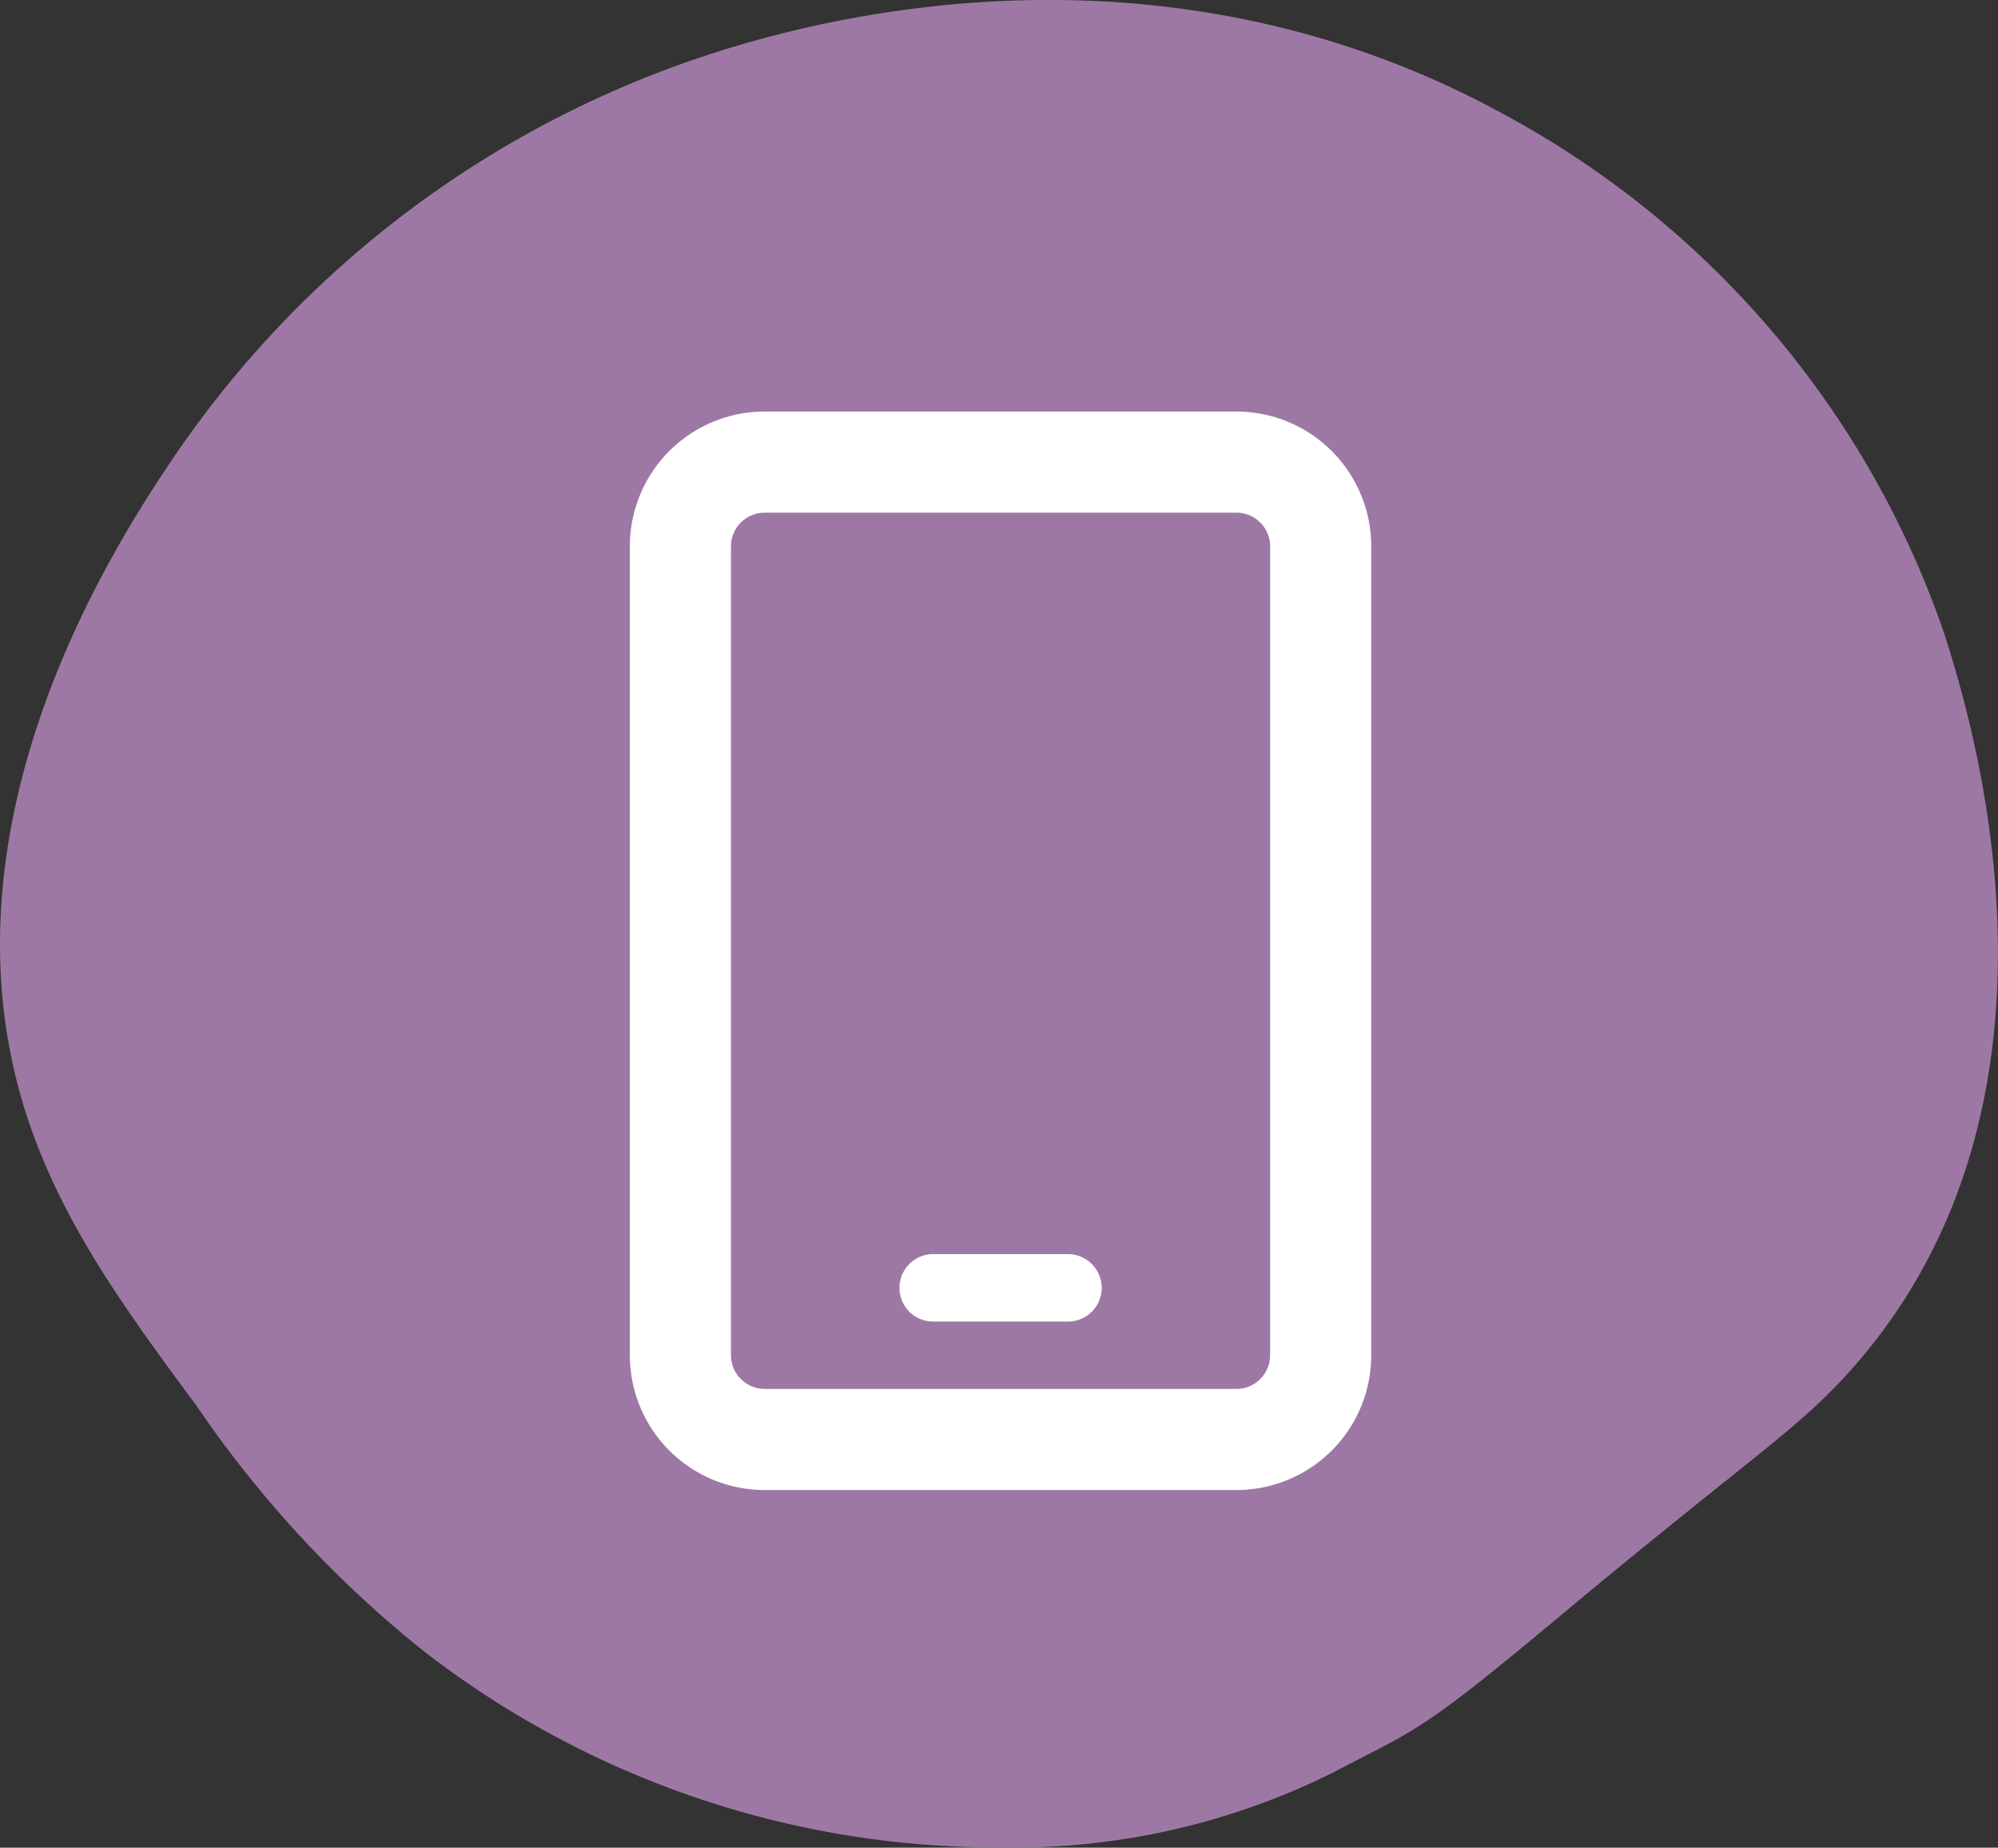
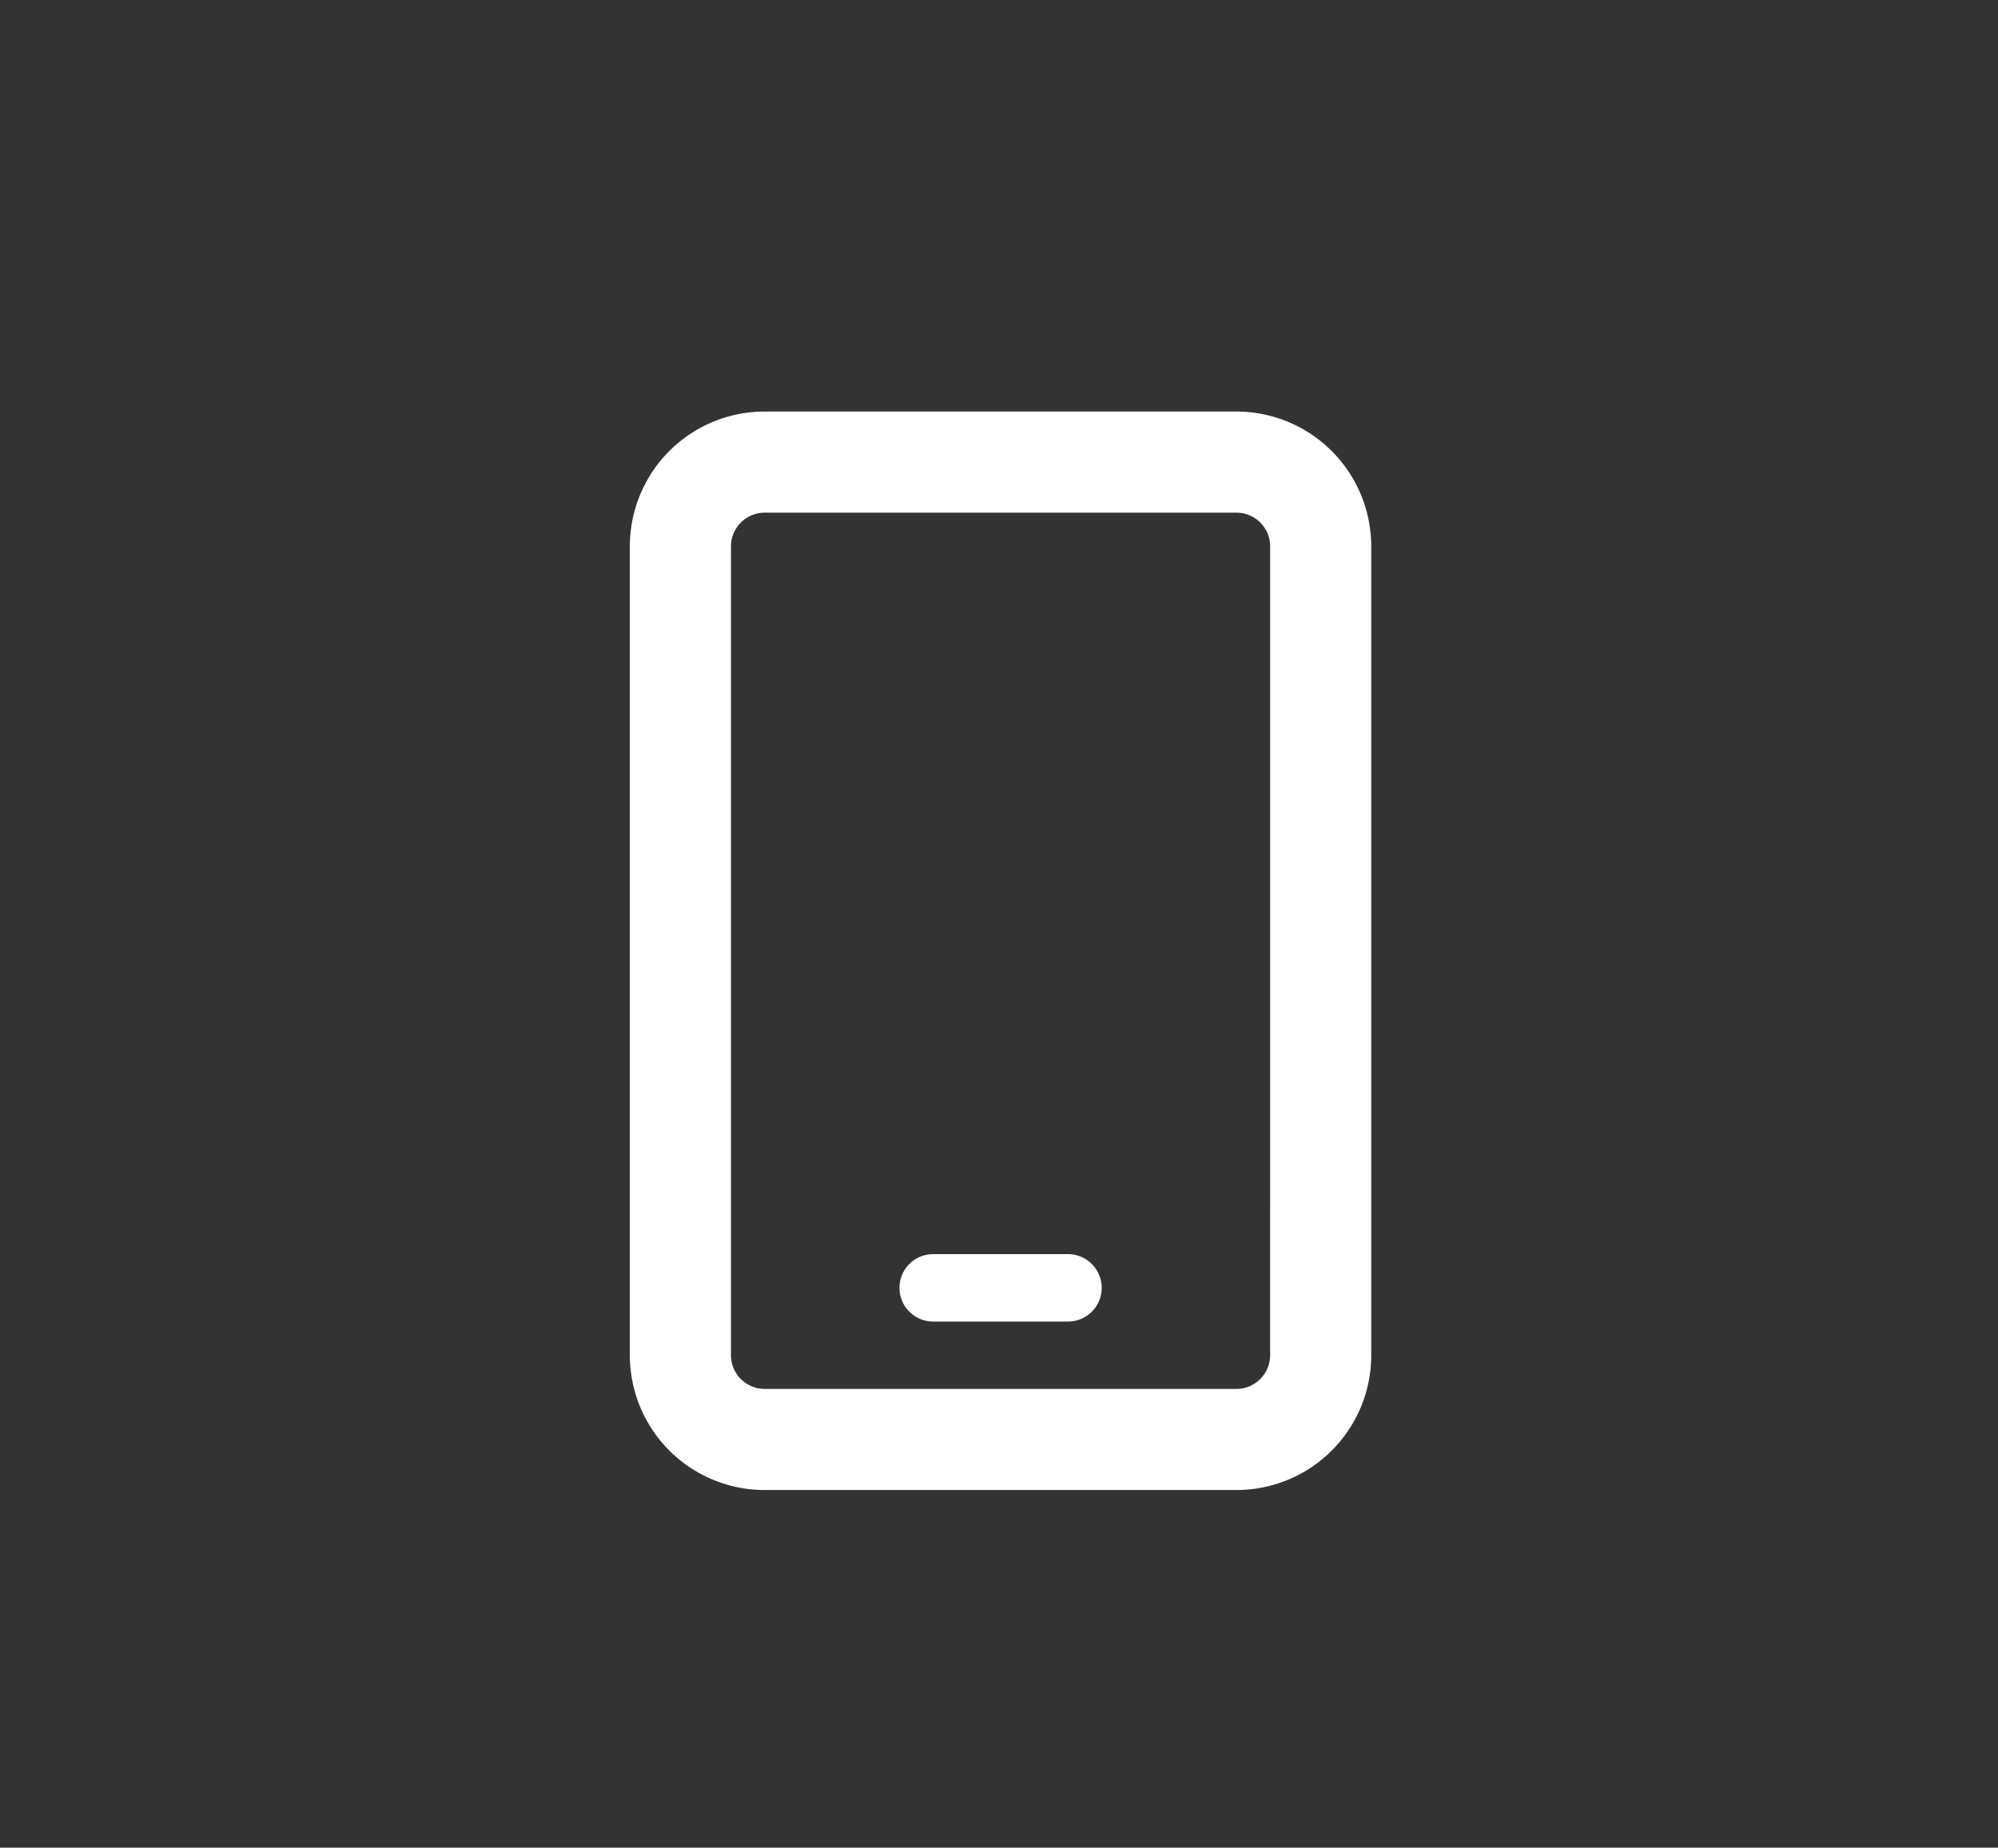
<svg xmlns="http://www.w3.org/2000/svg" width="55.586" height="51.397" viewBox="0 0 55.586 51.397">
  <rect x="0" y="0" width="55.586" height="51.397" fill="#333333" stroke="none" />
  <defs>
    <clipPath id="clip-path">
      <rect id="Rectangle_21" data-name="Rectangle 21" width="55.586" height="51.397" fill="#9e78a5" />
    </clipPath>
  </defs>
  <g id="Group_1138" data-name="Group 1138" transform="translate(-997.268 -3154.771)">
    <g id="Group_646" data-name="Group 646" transform="translate(997.268 3154.771)">
      <g id="Group_12" data-name="Group 12" transform="translate(0 0)" clip-path="url(#clip-path)">
-         <path id="Path_41" data-name="Path 41" d="M5.023,12.444A28.787,28.787,0,0,1,19.666,1.536C23.01.433,32.435-1.991,41.876,3.2a26.006,26.006,0,0,1,12.2,14.381c1.93,5.92,2.827,14.334-2.469,20.4-1.564,1.793-2.8,2.454-8.379,7.116-3.8,3.171-3.858,3.007-6.12,4.2a19.939,19.939,0,0,1-9.324,2.094,26.044,26.044,0,0,1-15.951-5.427,31.08,31.08,0,0,1-6.351-6.839C3.4,36.309,1.443,33.659.537,30.34c-2.207-8.078,3.009-15.73,4.486-17.9" transform="translate(0 0)" fill="#9e78a5" />
-       </g>
+         </g>
    </g>
    <path id="Path_5088" data-name="Path 5088" d="M17.813-26.25H4.688A3.75,3.75,0,0,0,.937-22.5V0a3.75,3.75,0,0,0,3.75,3.75H17.813A3.75,3.75,0,0,0,21.563,0V-22.5A3.752,3.752,0,0,0,17.813-26.25ZM18.75,0a.939.939,0,0,1-.937.938H4.688A.94.94,0,0,1,3.75,0V-22.5a.939.939,0,0,1,.938-.937H17.813a.939.939,0,0,1,.938.938ZM13.125-2.812H9.375a.938.938,0,0,0-.937.938.938.938,0,0,0,.938.938h3.75a.937.937,0,0,0,.938-.937A.939.939,0,0,0,13.125-2.812Z" transform="translate(1013.854 3192.469)" fill="#fff" />
  </g>
</svg>